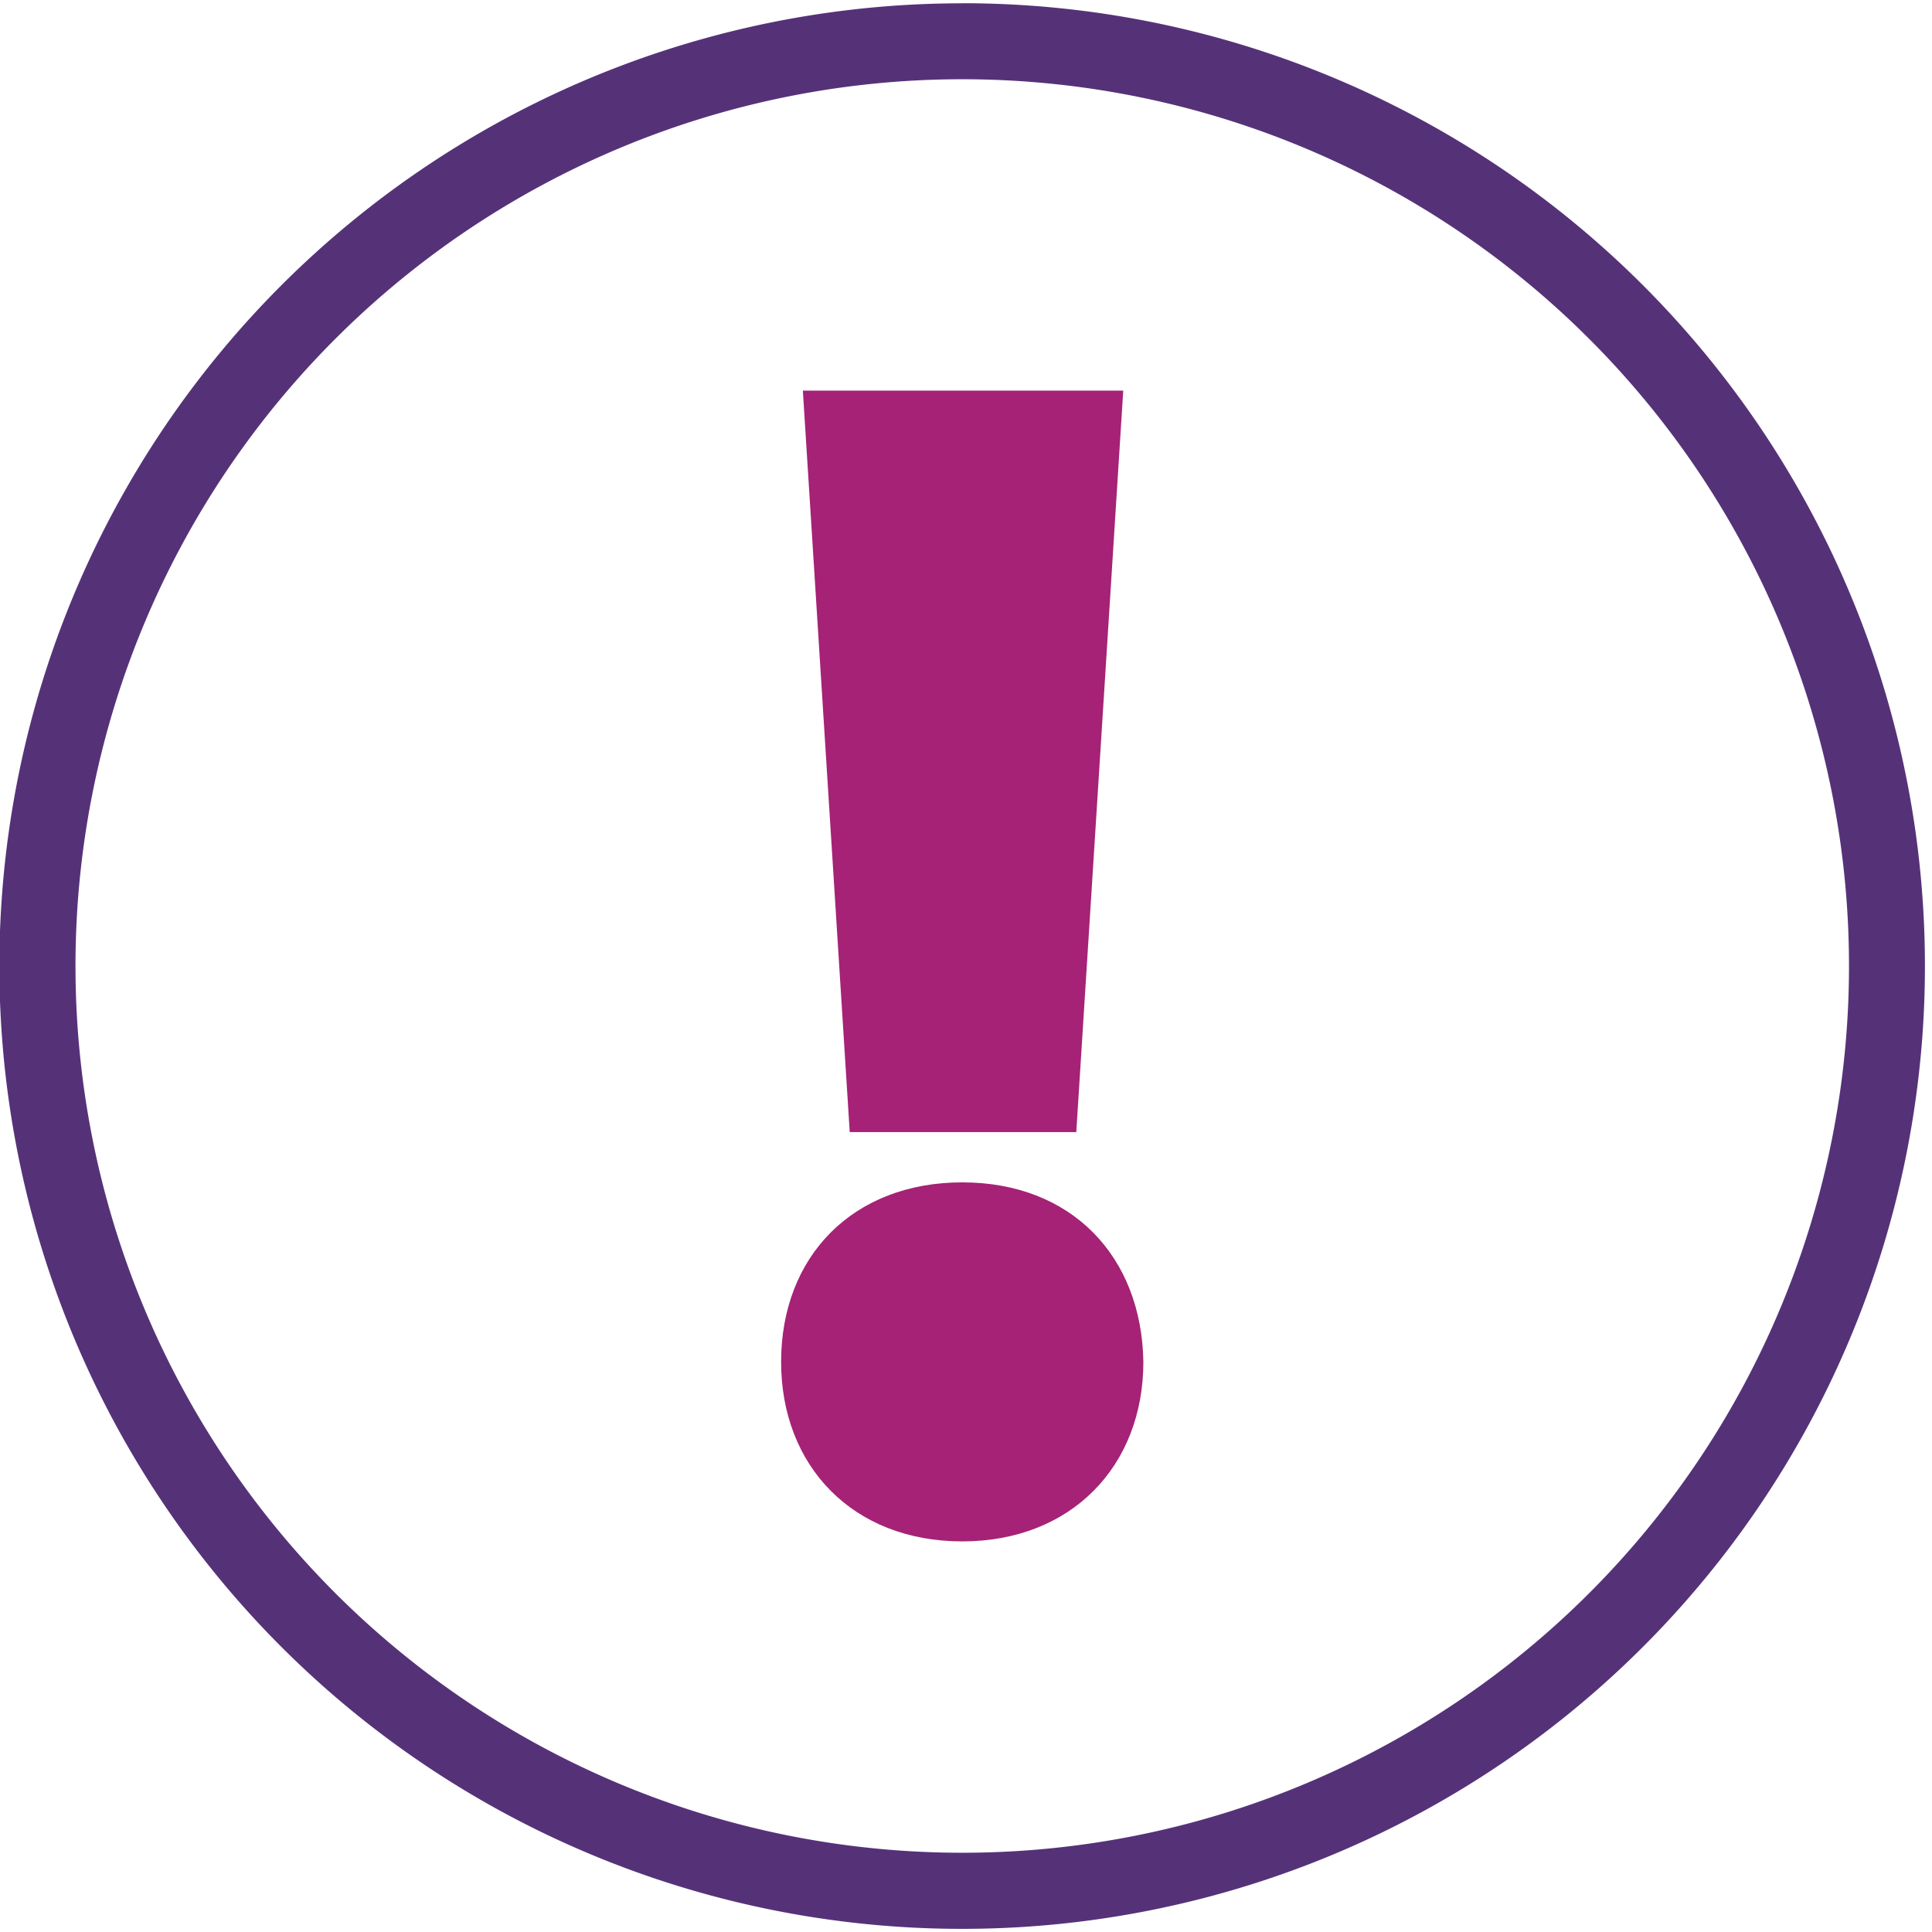
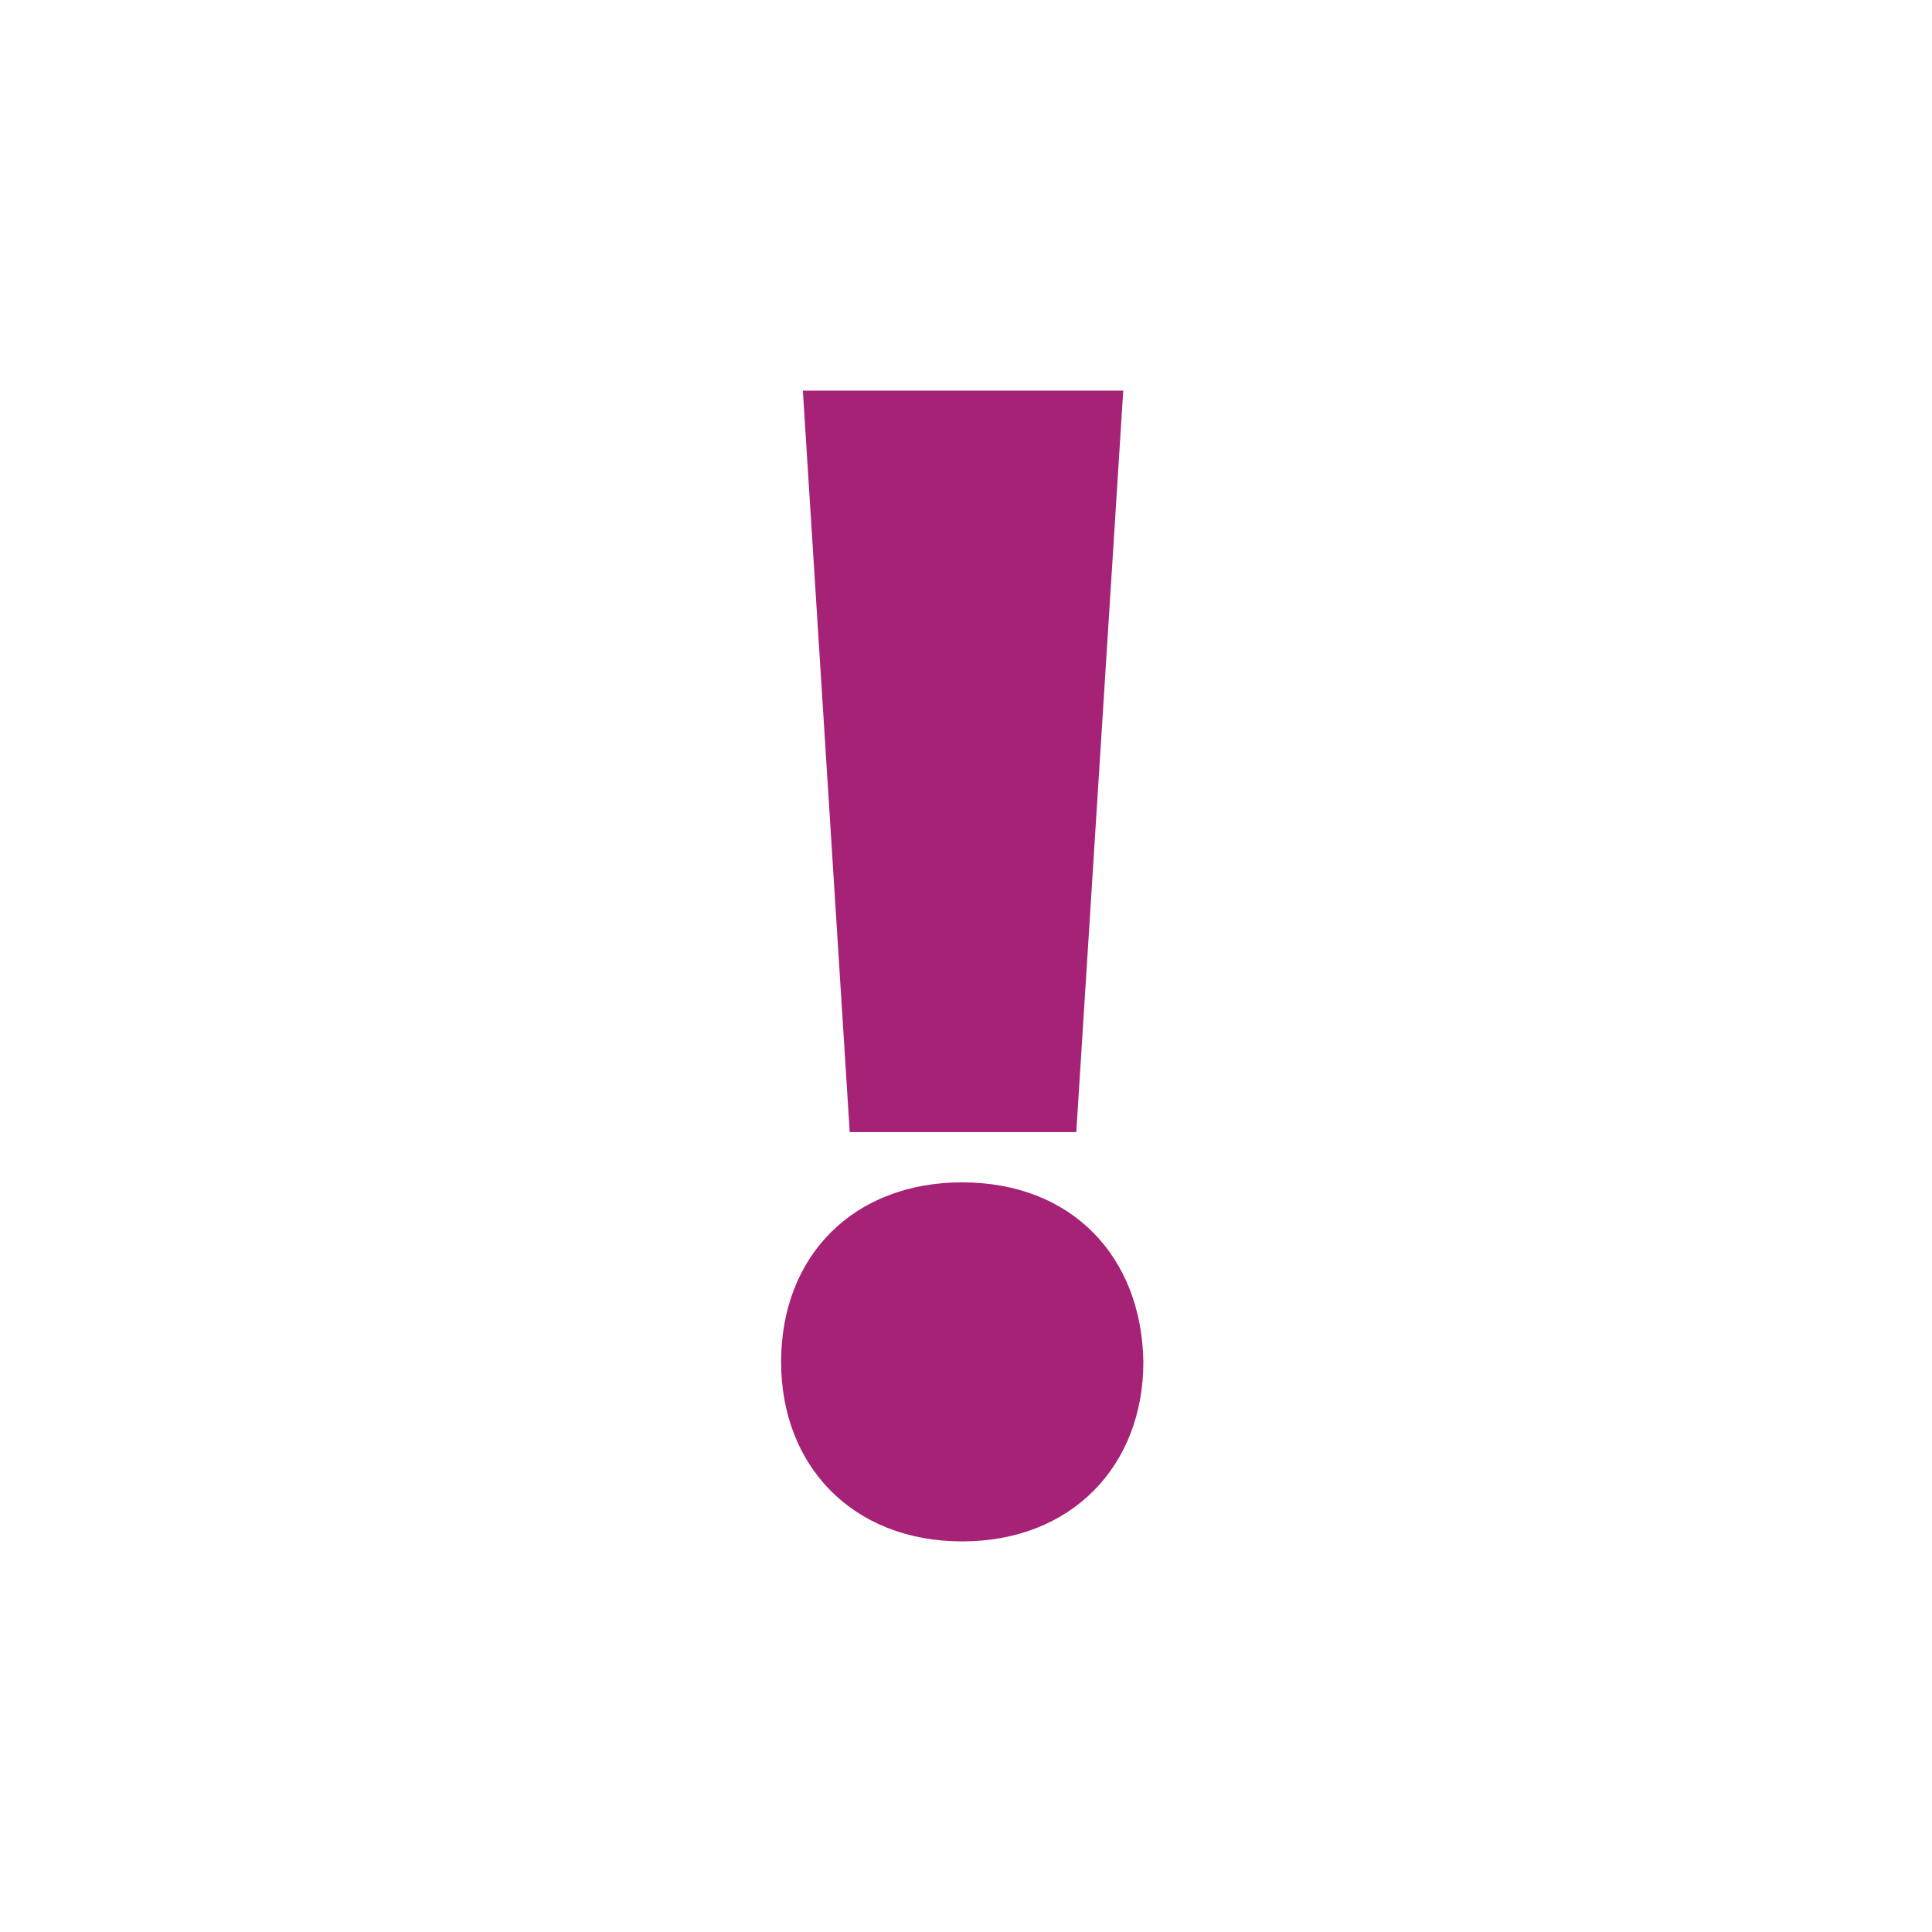
<svg xmlns="http://www.w3.org/2000/svg" data-name="Layer 1" viewBox="0 0 216 216">
-   <path d="M107.58 207.14A99.14 99.14 0 11206.72 108a99.13 99.13 0 01-99.14 99.14m0-206.77A107.64 107.64 0 10215.21 108 107.64 107.64 0 00107.58.36" fill="#553278" />
  <path d="M120.33 126.57l5.25-82.9H89.76l5.24 82.9zm-12.75 45.76c12.2 0 20.25-8.43 20.25-20.07-.19-11.82-8.05-20.07-20.25-20.07s-20.25 8.25-20.25 20.07c0 11.63 8 20.07 20.25 20.07" fill="#a52276" />
</svg>